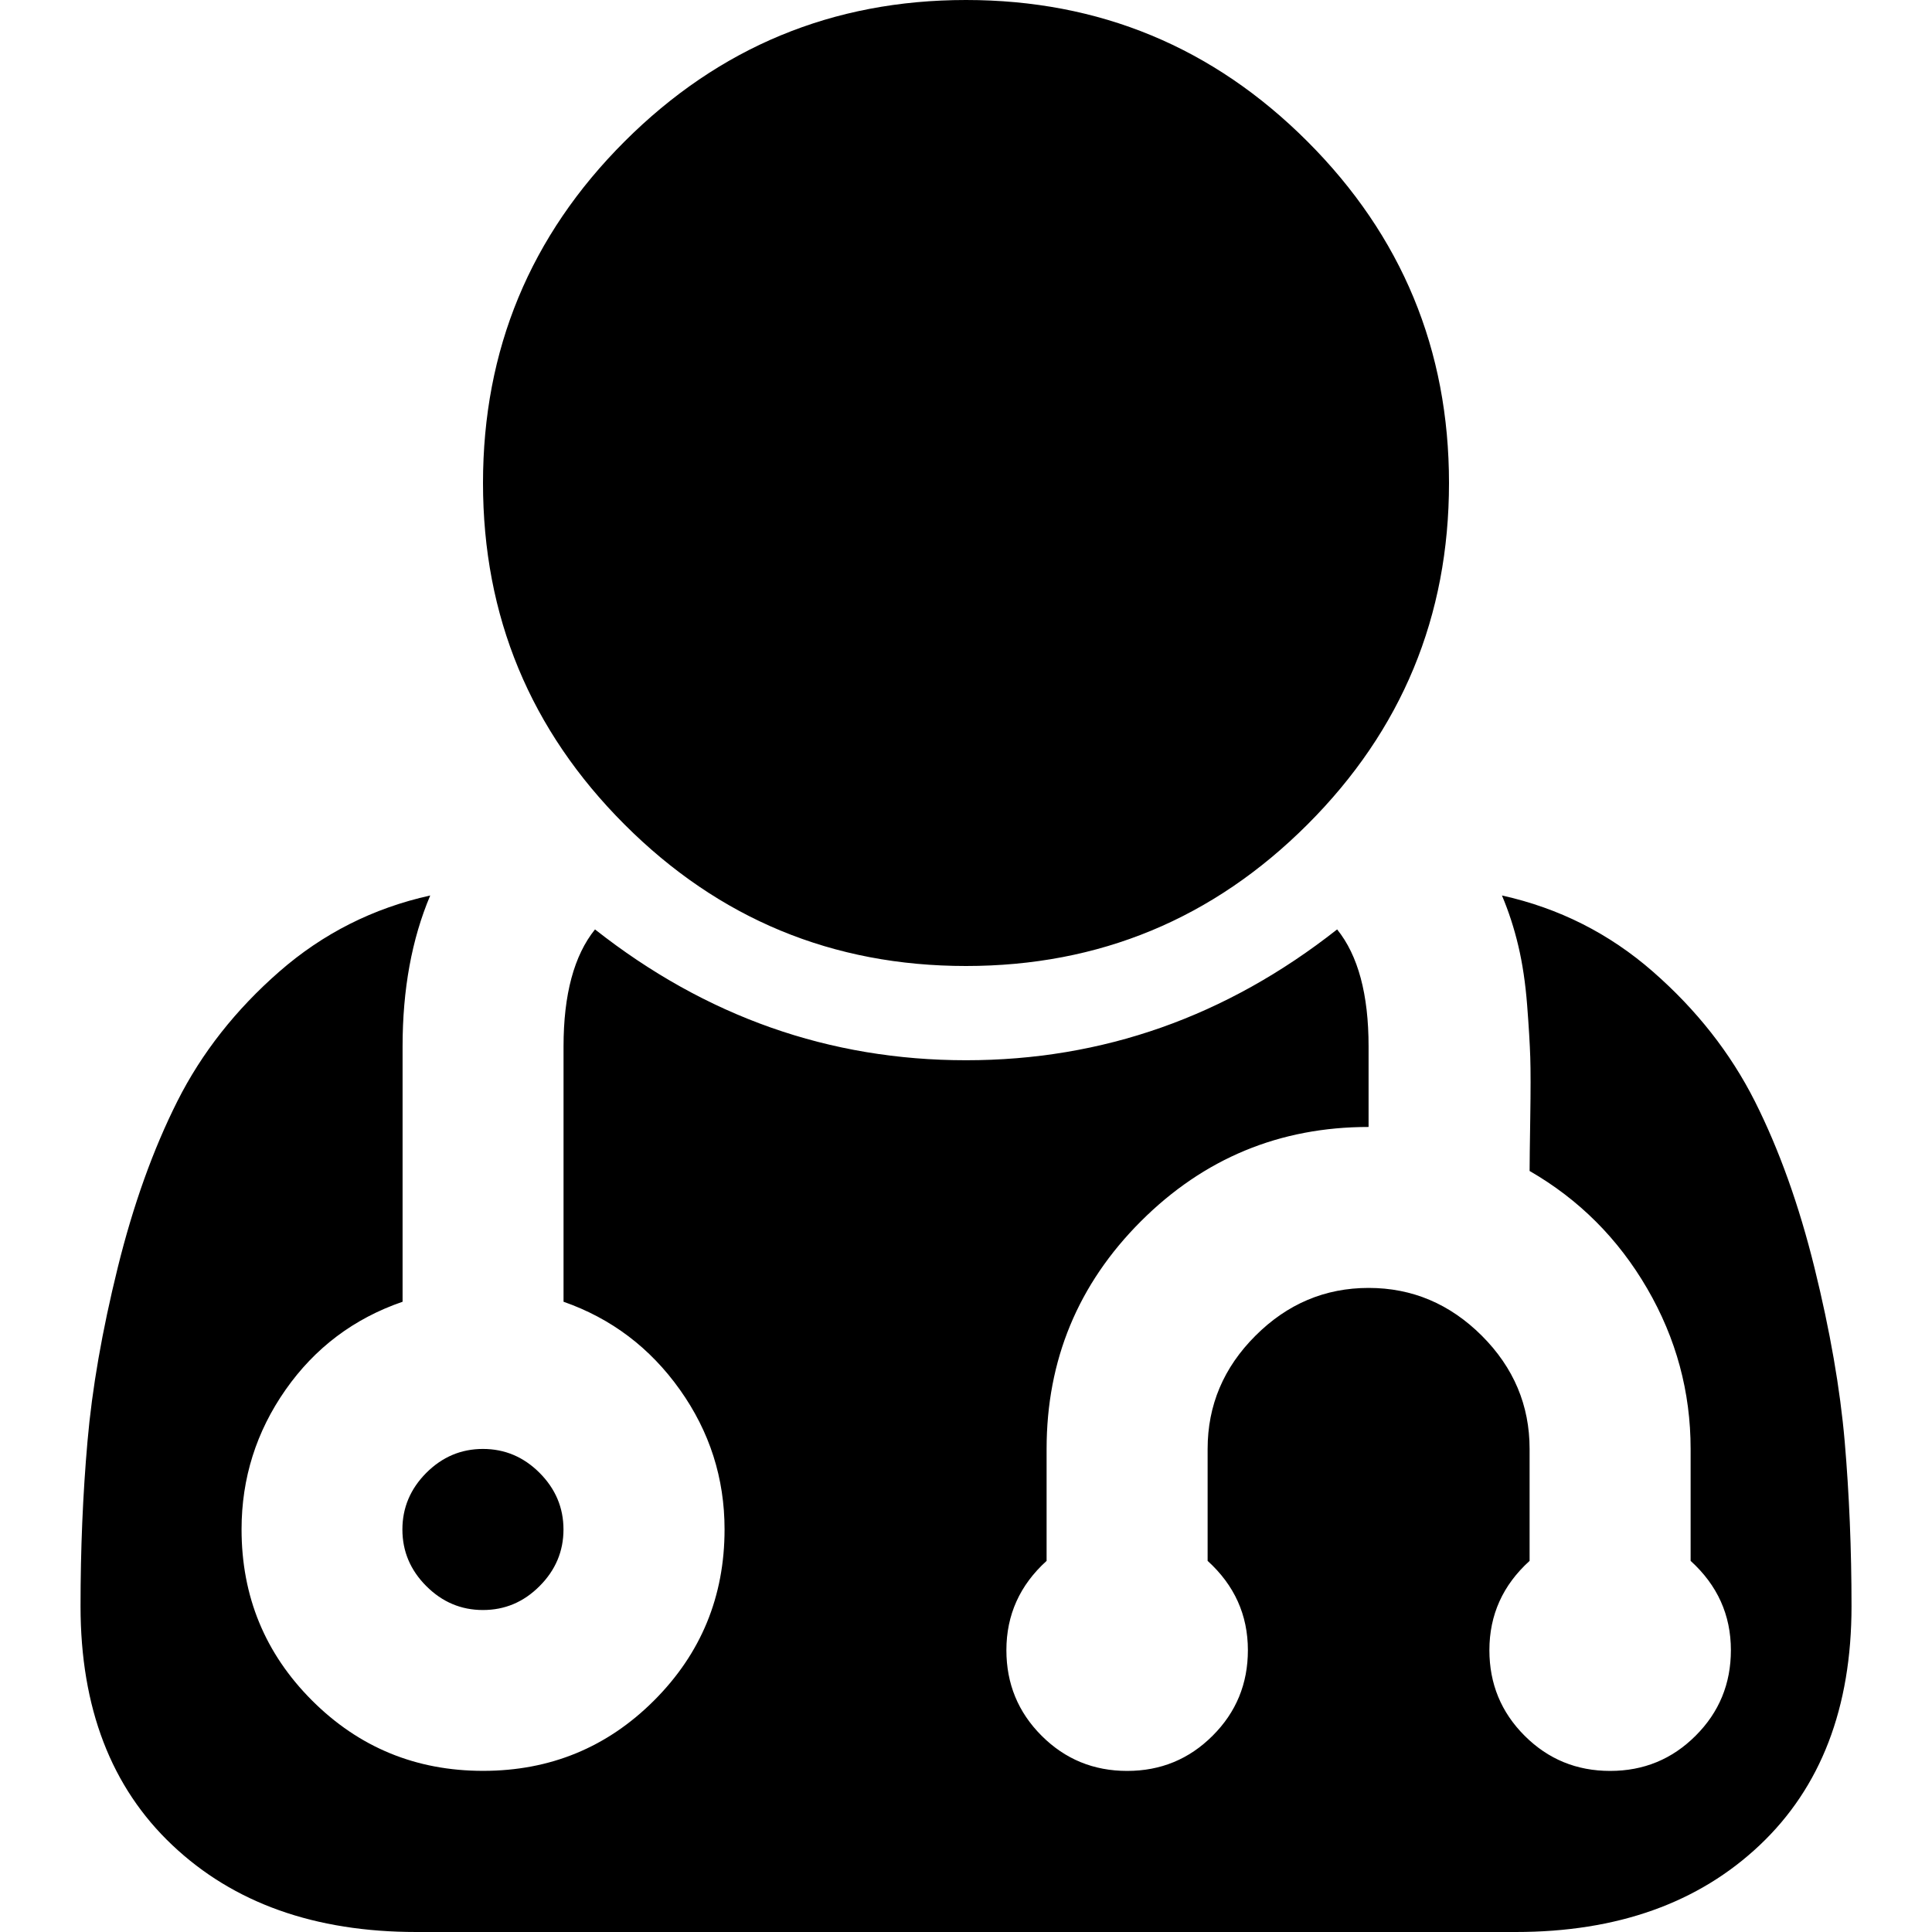
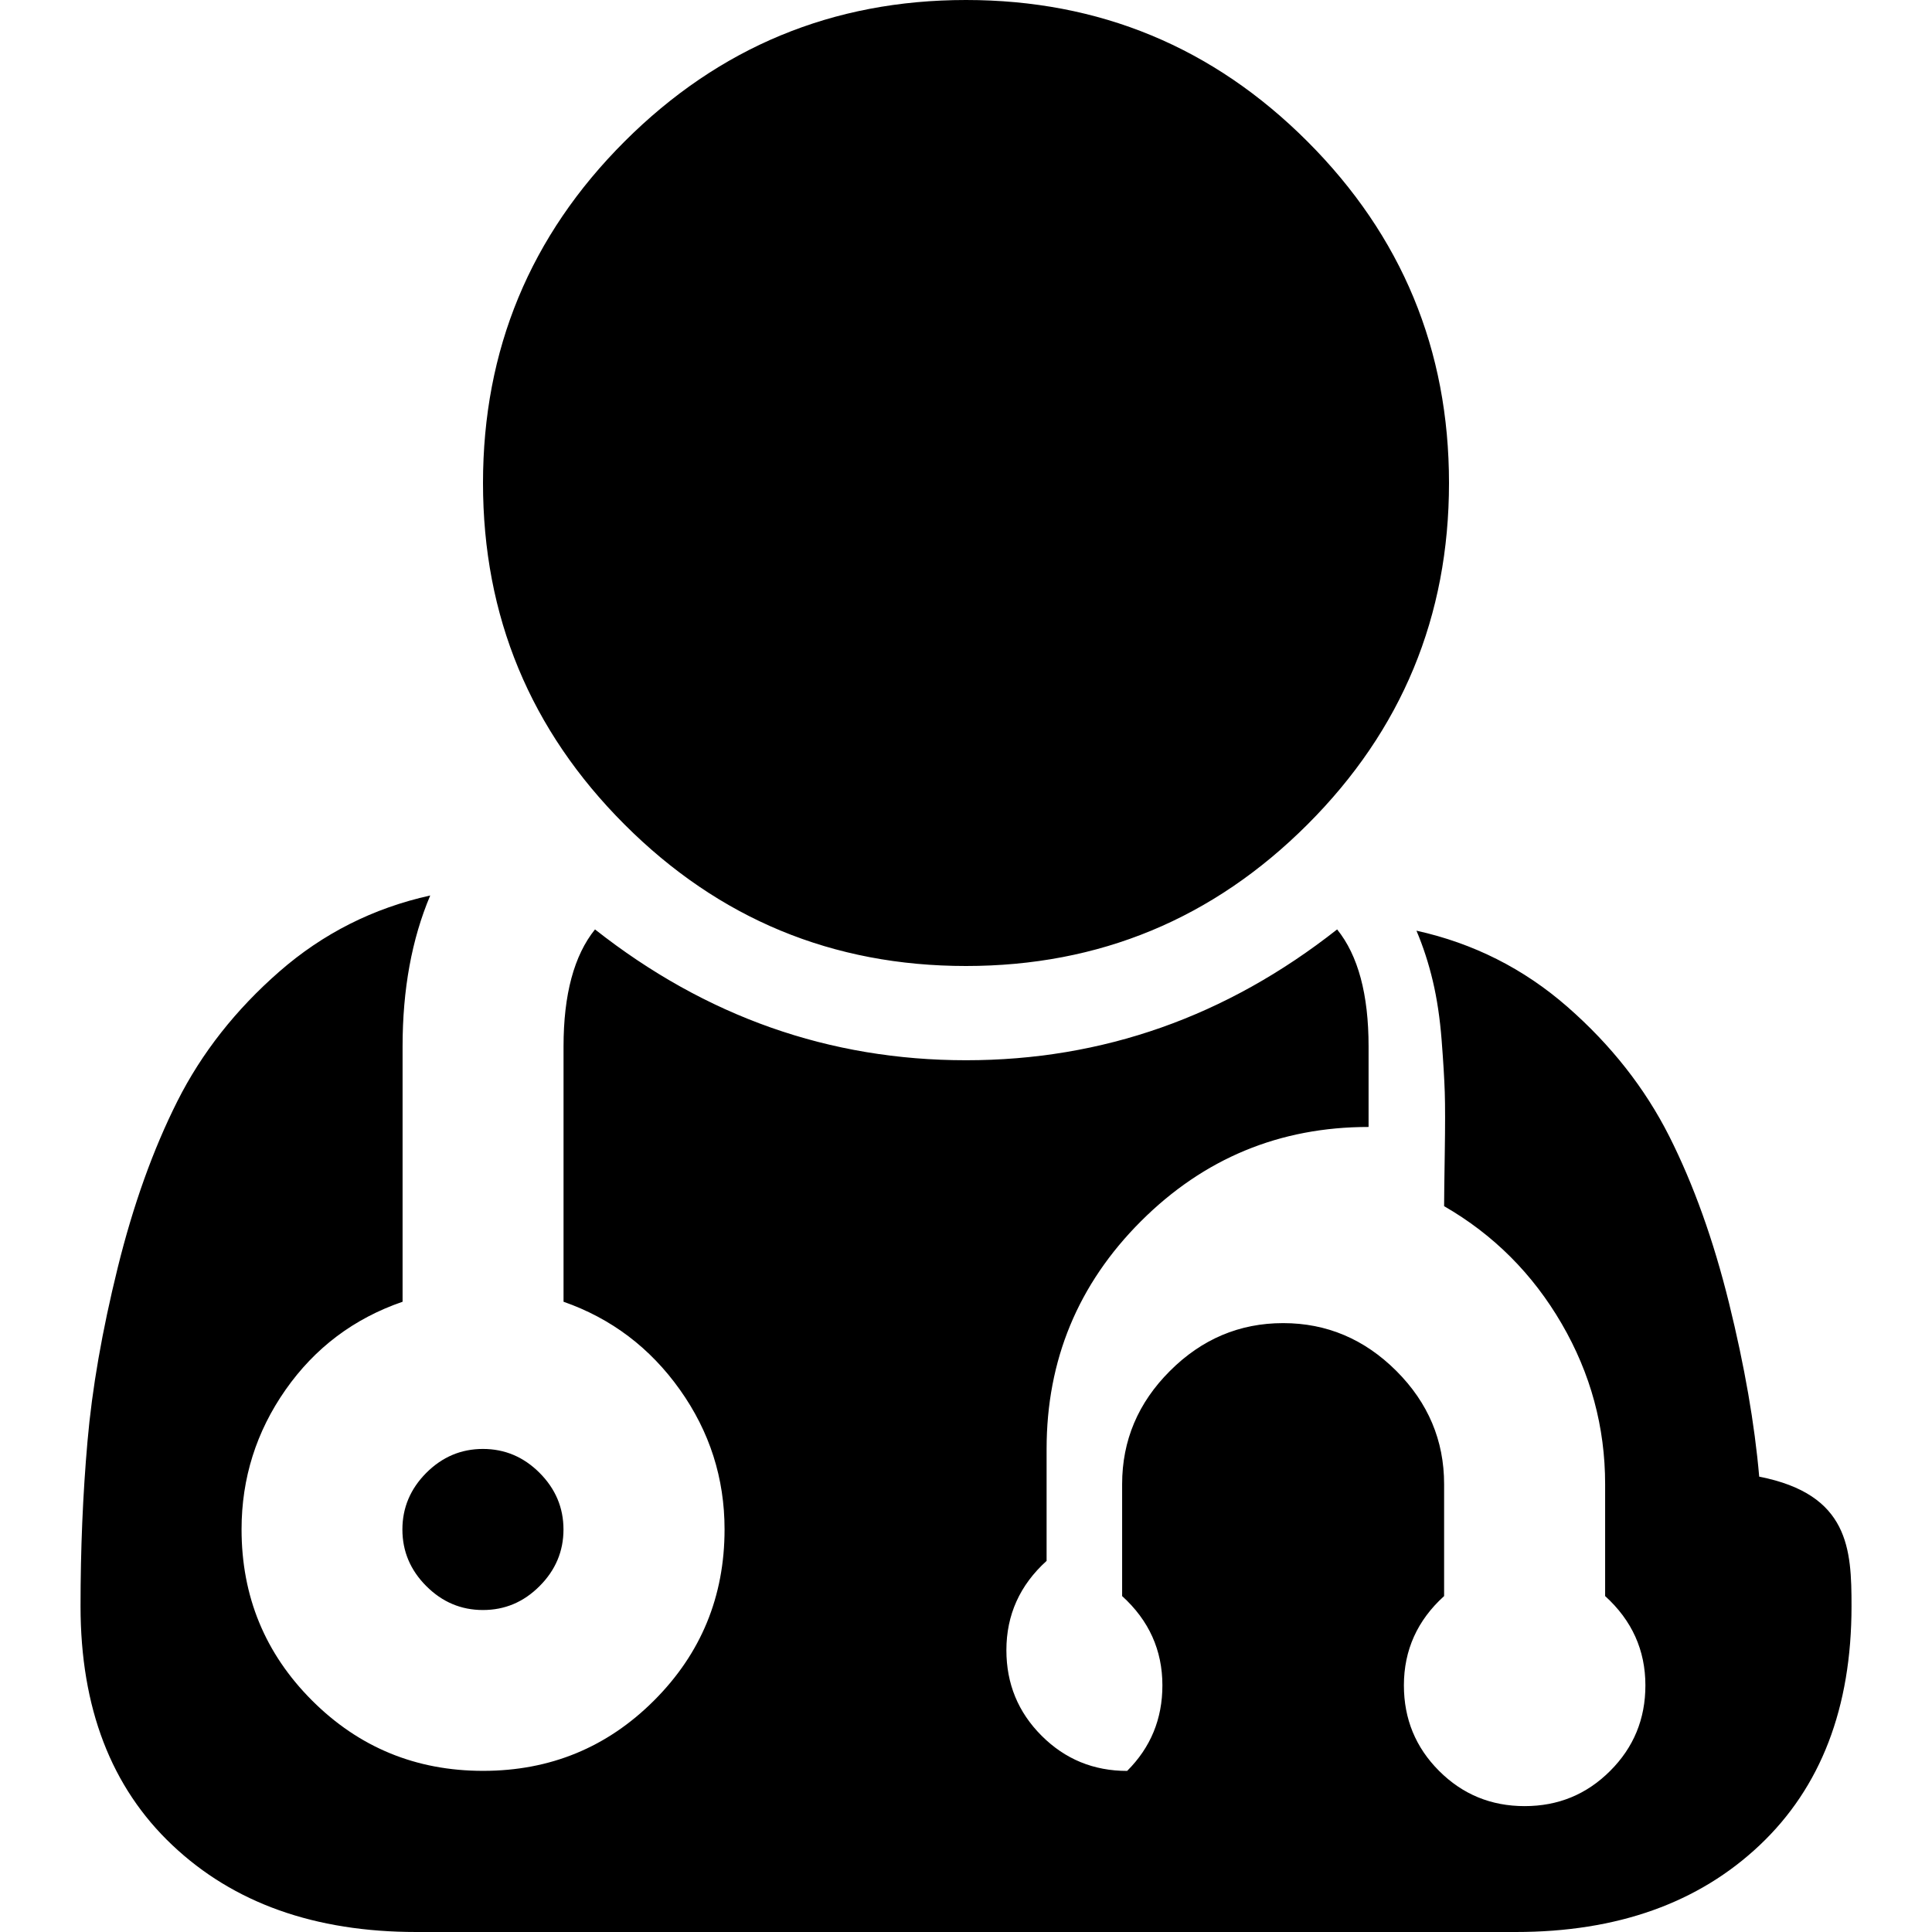
<svg xmlns="http://www.w3.org/2000/svg" version="1.1" id="Capa_1" x="0px" y="0px" width="32px" height="32px" viewBox="795.5 1026.5 32 32" enable-background="new 795.5 1026.5 32 32" xml:space="preserve">
-   <path d="M804.833,1051.833c0,0.361-0.132,0.674-0.396,0.938c-0.264,0.265-0.576,0.396-0.938,0.396s-0.674-0.132-0.938-0.396  c-0.264-0.264-0.396-0.576-0.396-0.938c0-0.36,0.132-0.673,0.396-0.938c0.264-0.264,0.576-0.396,0.938-0.396  s0.674,0.132,0.938,0.396C804.701,1051.16,804.833,1051.472,804.833,1051.833z M826.167,1053.104c0,1.681-0.507,3-1.521,3.958  c-1.014,0.958-2.36,1.438-4.041,1.438h-18.209c-1.681,0-3.027-0.479-4.041-1.438c-1.015-0.958-1.521-2.277-1.521-3.958  c0-0.944,0.038-1.854,0.115-2.729c0.076-0.875,0.243-1.833,0.5-2.875s0.587-1.962,0.989-2.761c0.402-0.798,0.965-1.514,1.688-2.146  s1.556-1.052,2.5-1.261c-0.306,0.723-0.458,1.556-0.458,2.5v4.229c-0.806,0.277-1.452,0.764-1.938,1.458  c-0.486,0.694-0.729,1.466-0.729,2.312c0,1.111,0.389,2.056,1.167,2.834c0.777,0.777,1.722,1.166,2.833,1.166  s2.056-0.389,2.833-1.166c0.778-0.778,1.167-1.723,1.167-2.834c0-0.847-0.246-1.618-0.739-2.312s-1.136-1.181-1.928-1.458v-4.229  c0-0.86,0.174-1.507,0.521-1.938c1.833,1.444,3.882,2.167,6.146,2.167s4.312-0.723,6.146-2.167c0.348,0.431,0.521,1.077,0.521,1.938  v1.334c-1.473,0-2.729,0.521-3.771,1.562c-1.041,1.041-1.562,2.298-1.562,3.771v1.854c-0.444,0.402-0.666,0.896-0.666,1.479  c0,0.556,0.194,1.028,0.583,1.417s0.861,0.583,1.417,0.583s1.027-0.194,1.416-0.583c0.39-0.389,0.584-0.861,0.584-1.417  c0-0.583-0.223-1.076-0.667-1.479v-1.854c0-0.723,0.264-1.348,0.792-1.875c0.527-0.527,1.152-0.792,1.875-0.792  c0.722,0,1.347,0.265,1.875,0.792c0.527,0.527,0.791,1.152,0.791,1.875v1.854c-0.444,0.402-0.666,0.896-0.666,1.479  c0,0.556,0.194,1.028,0.583,1.417s0.861,0.583,1.417,0.583s1.027-0.194,1.416-0.583c0.39-0.389,0.584-0.861,0.584-1.417  c0-0.583-0.223-1.076-0.667-1.479v-1.854c0-0.944-0.239-1.83-0.719-2.656s-1.129-1.476-1.948-1.948c0-0.139,0.004-0.434,0.011-0.885  c0.007-0.452,0.007-0.785,0-1c-0.007-0.216-0.024-0.504-0.052-0.865c-0.028-0.36-0.077-0.688-0.146-0.979  c-0.069-0.292-0.159-0.569-0.271-0.834c0.944,0.209,1.777,0.629,2.5,1.261s1.285,1.348,1.688,2.146  c0.402,0.799,0.732,1.719,0.989,2.761s0.424,2,0.5,2.875C826.129,1051.25,826.167,1052.16,826.167,1053.104z M819.5,1034.5  c0,2.208-0.781,4.094-2.344,5.656s-3.448,2.344-5.656,2.344s-4.094-0.781-5.656-2.344s-2.344-3.448-2.344-5.656  s0.781-4.094,2.344-5.656s3.448-2.344,5.656-2.344s4.094,0.781,5.656,2.344S819.5,1032.292,819.5,1034.5z" />
+   <path d="M804.833,1051.833c0,0.361-0.132,0.674-0.396,0.938c-0.264,0.265-0.576,0.396-0.938,0.396s-0.674-0.132-0.938-0.396  c-0.264-0.264-0.396-0.576-0.396-0.938c0-0.36,0.132-0.673,0.396-0.938c0.264-0.264,0.576-0.396,0.938-0.396  s0.674,0.132,0.938,0.396C804.701,1051.16,804.833,1051.472,804.833,1051.833z M826.167,1053.104c0,1.681-0.507,3-1.521,3.958  c-1.014,0.958-2.36,1.438-4.041,1.438h-18.209c-1.681,0-3.027-0.479-4.041-1.438c-1.015-0.958-1.521-2.277-1.521-3.958  c0-0.944,0.038-1.854,0.115-2.729c0.076-0.875,0.243-1.833,0.5-2.875s0.587-1.962,0.989-2.761c0.402-0.798,0.965-1.514,1.688-2.146  s1.556-1.052,2.5-1.261c-0.306,0.723-0.458,1.556-0.458,2.5v4.229c-0.806,0.277-1.452,0.764-1.938,1.458  c-0.486,0.694-0.729,1.466-0.729,2.312c0,1.111,0.389,2.056,1.167,2.834c0.777,0.777,1.722,1.166,2.833,1.166  s2.056-0.389,2.833-1.166c0.778-0.778,1.167-1.723,1.167-2.834c0-0.847-0.246-1.618-0.739-2.312s-1.136-1.181-1.928-1.458v-4.229  c0-0.86,0.174-1.507,0.521-1.938c1.833,1.444,3.882,2.167,6.146,2.167s4.312-0.723,6.146-2.167c0.348,0.431,0.521,1.077,0.521,1.938  v1.334c-1.473,0-2.729,0.521-3.771,1.562c-1.041,1.041-1.562,2.298-1.562,3.771v1.854c-0.444,0.402-0.666,0.896-0.666,1.479  c0,0.556,0.194,1.028,0.583,1.417s0.861,0.583,1.417,0.583c0.39-0.389,0.584-0.861,0.584-1.417  c0-0.583-0.223-1.076-0.667-1.479v-1.854c0-0.723,0.264-1.348,0.792-1.875c0.527-0.527,1.152-0.792,1.875-0.792  c0.722,0,1.347,0.265,1.875,0.792c0.527,0.527,0.791,1.152,0.791,1.875v1.854c-0.444,0.402-0.666,0.896-0.666,1.479  c0,0.556,0.194,1.028,0.583,1.417s0.861,0.583,1.417,0.583s1.027-0.194,1.416-0.583c0.39-0.389,0.584-0.861,0.584-1.417  c0-0.583-0.223-1.076-0.667-1.479v-1.854c0-0.944-0.239-1.83-0.719-2.656s-1.129-1.476-1.948-1.948c0-0.139,0.004-0.434,0.011-0.885  c0.007-0.452,0.007-0.785,0-1c-0.007-0.216-0.024-0.504-0.052-0.865c-0.028-0.36-0.077-0.688-0.146-0.979  c-0.069-0.292-0.159-0.569-0.271-0.834c0.944,0.209,1.777,0.629,2.5,1.261s1.285,1.348,1.688,2.146  c0.402,0.799,0.732,1.719,0.989,2.761s0.424,2,0.5,2.875C826.129,1051.25,826.167,1052.16,826.167,1053.104z M819.5,1034.5  c0,2.208-0.781,4.094-2.344,5.656s-3.448,2.344-5.656,2.344s-4.094-0.781-5.656-2.344s-2.344-3.448-2.344-5.656  s0.781-4.094,2.344-5.656s3.448-2.344,5.656-2.344s4.094,0.781,5.656,2.344S819.5,1032.292,819.5,1034.5z" />
</svg>